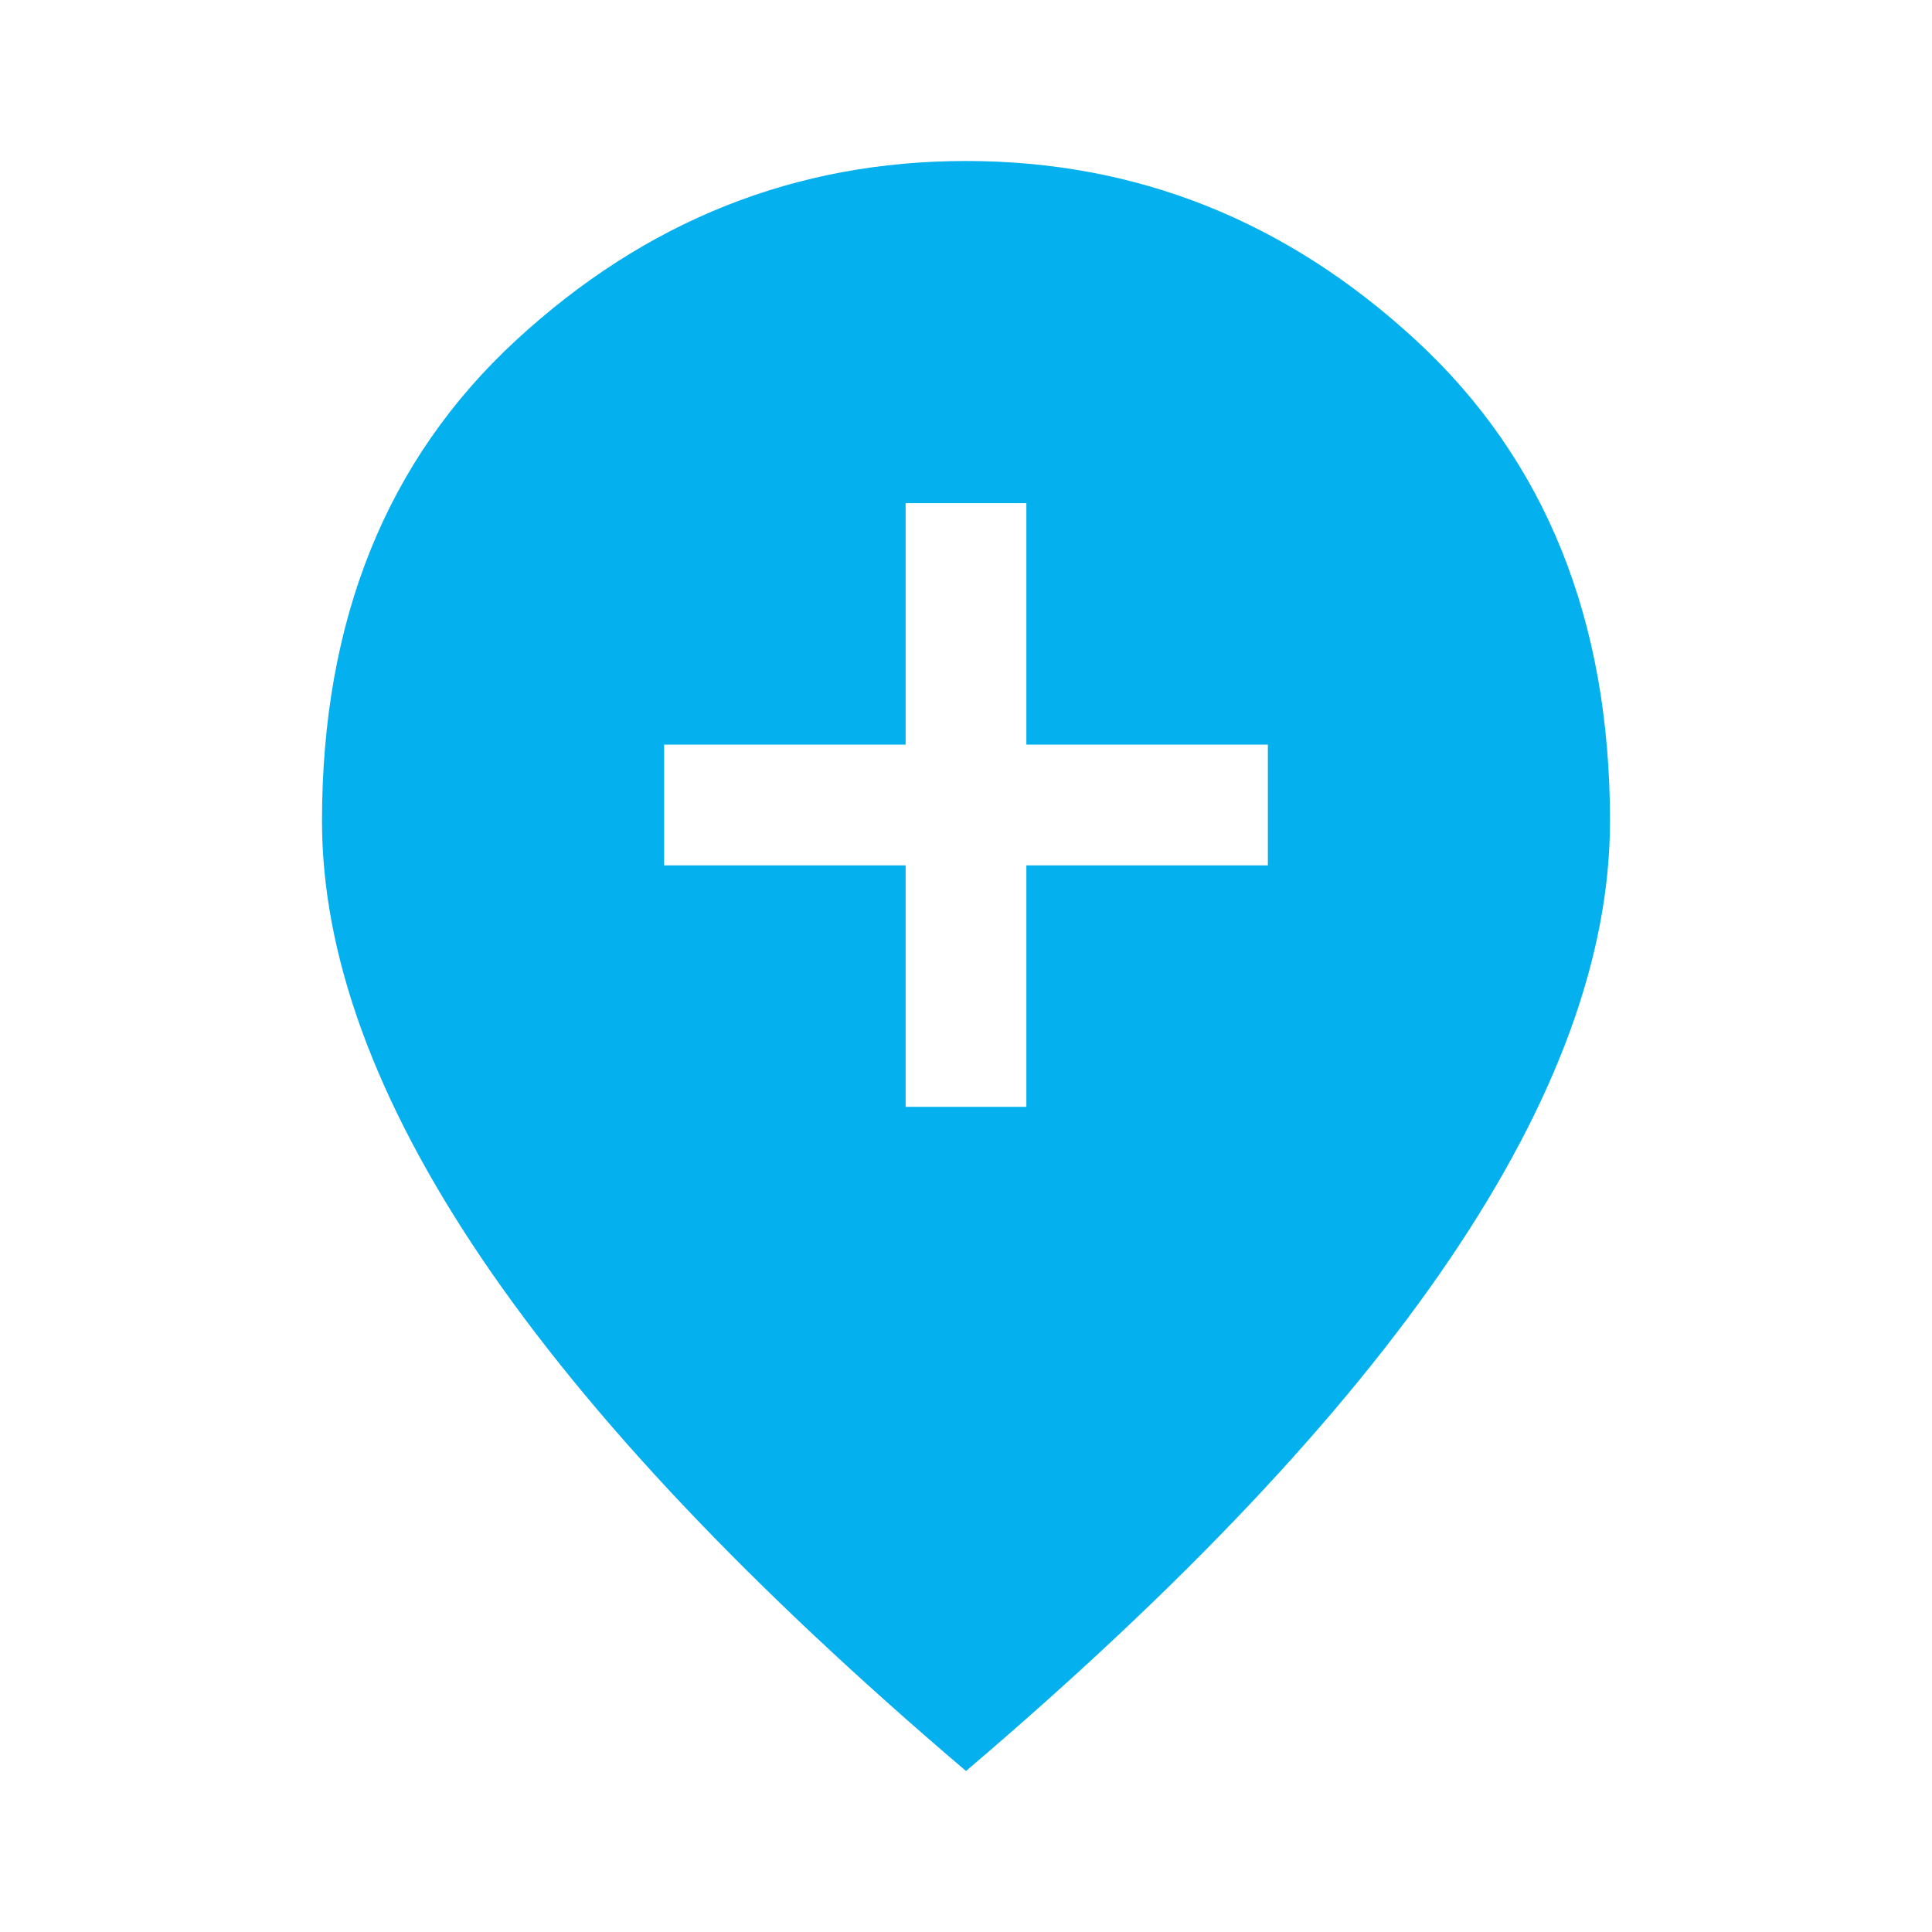
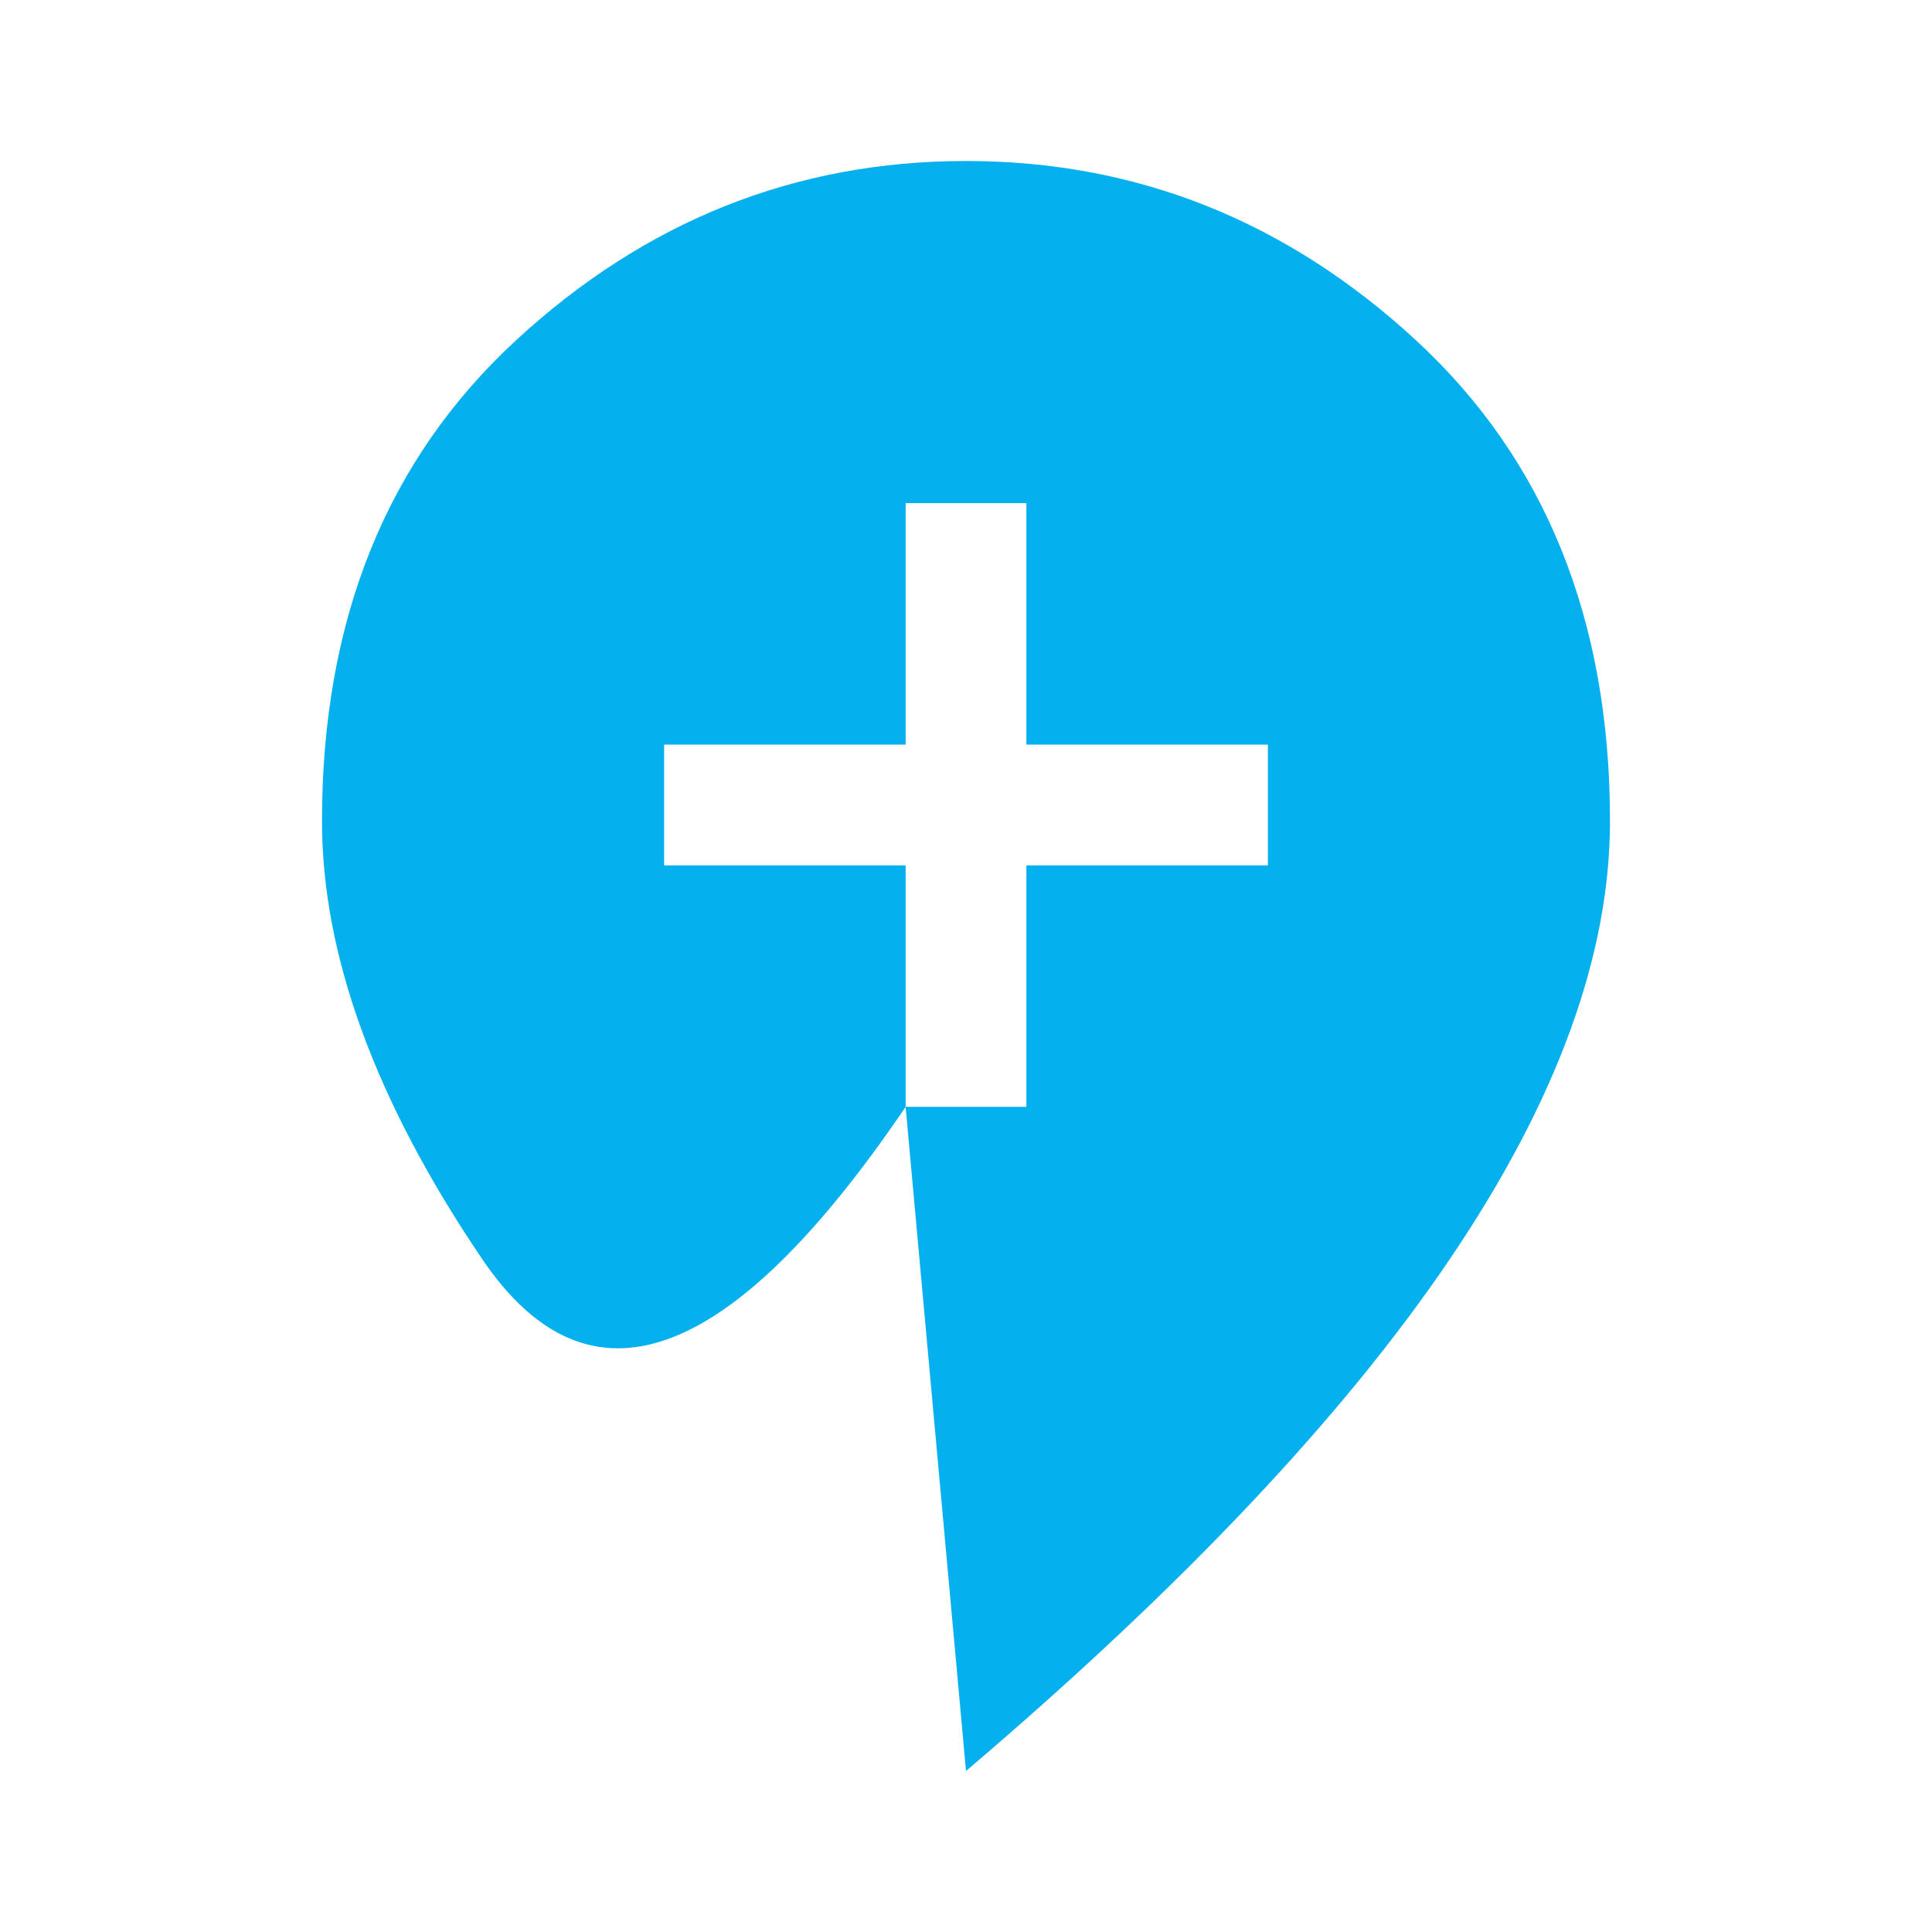
<svg xmlns="http://www.w3.org/2000/svg" fill="#04b0ed" height="48px" viewBox="0 -960 960 960" width="48px">
-   <path d="M450-410h60v-120h120v-60H510v-120h-60v120H330v60h120v120Zm30 330Q319-217 239.5-334.5T160-552q0-150 96.5-239T480-880q127 0 223.5 89T800-552q0 100-79.5 217.5T480-80Z" />
+   <path d="M450-410h60v-120h120v-60H510v-120h-60v120H330v60h120v120ZQ319-217 239.5-334.5T160-552q0-150 96.5-239T480-880q127 0 223.5 89T800-552q0 100-79.5 217.5T480-80Z" />
</svg>